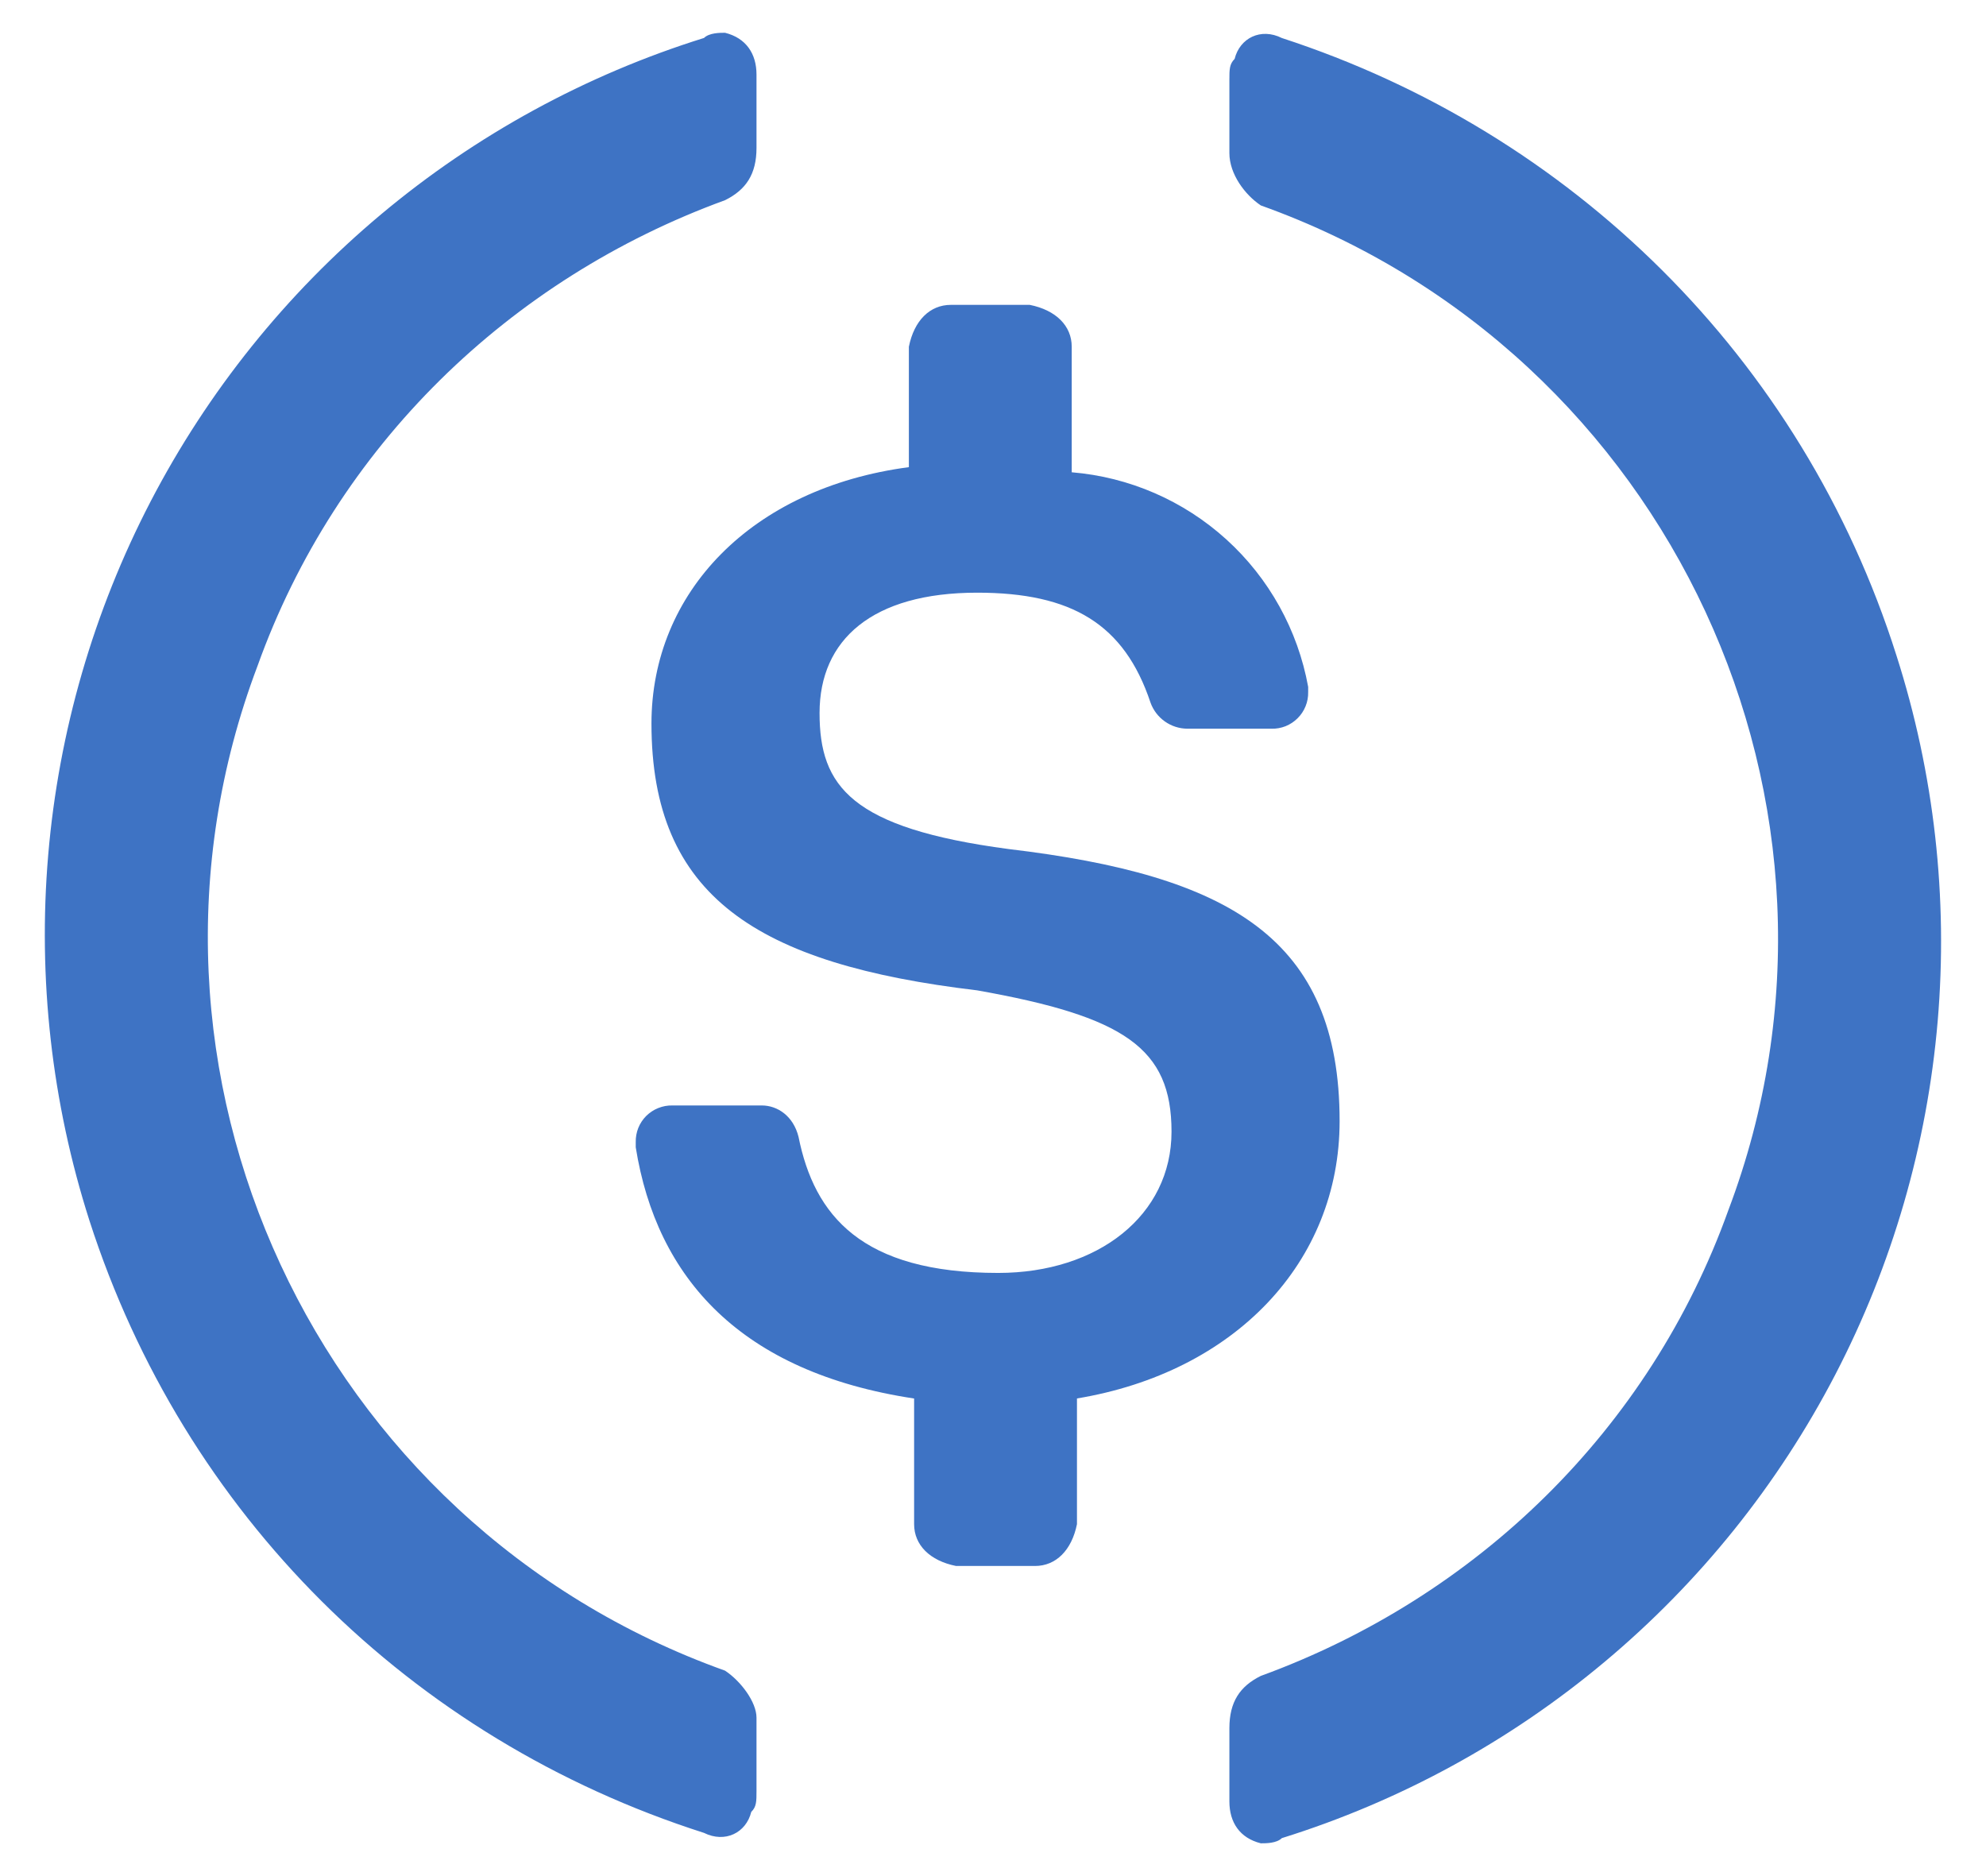
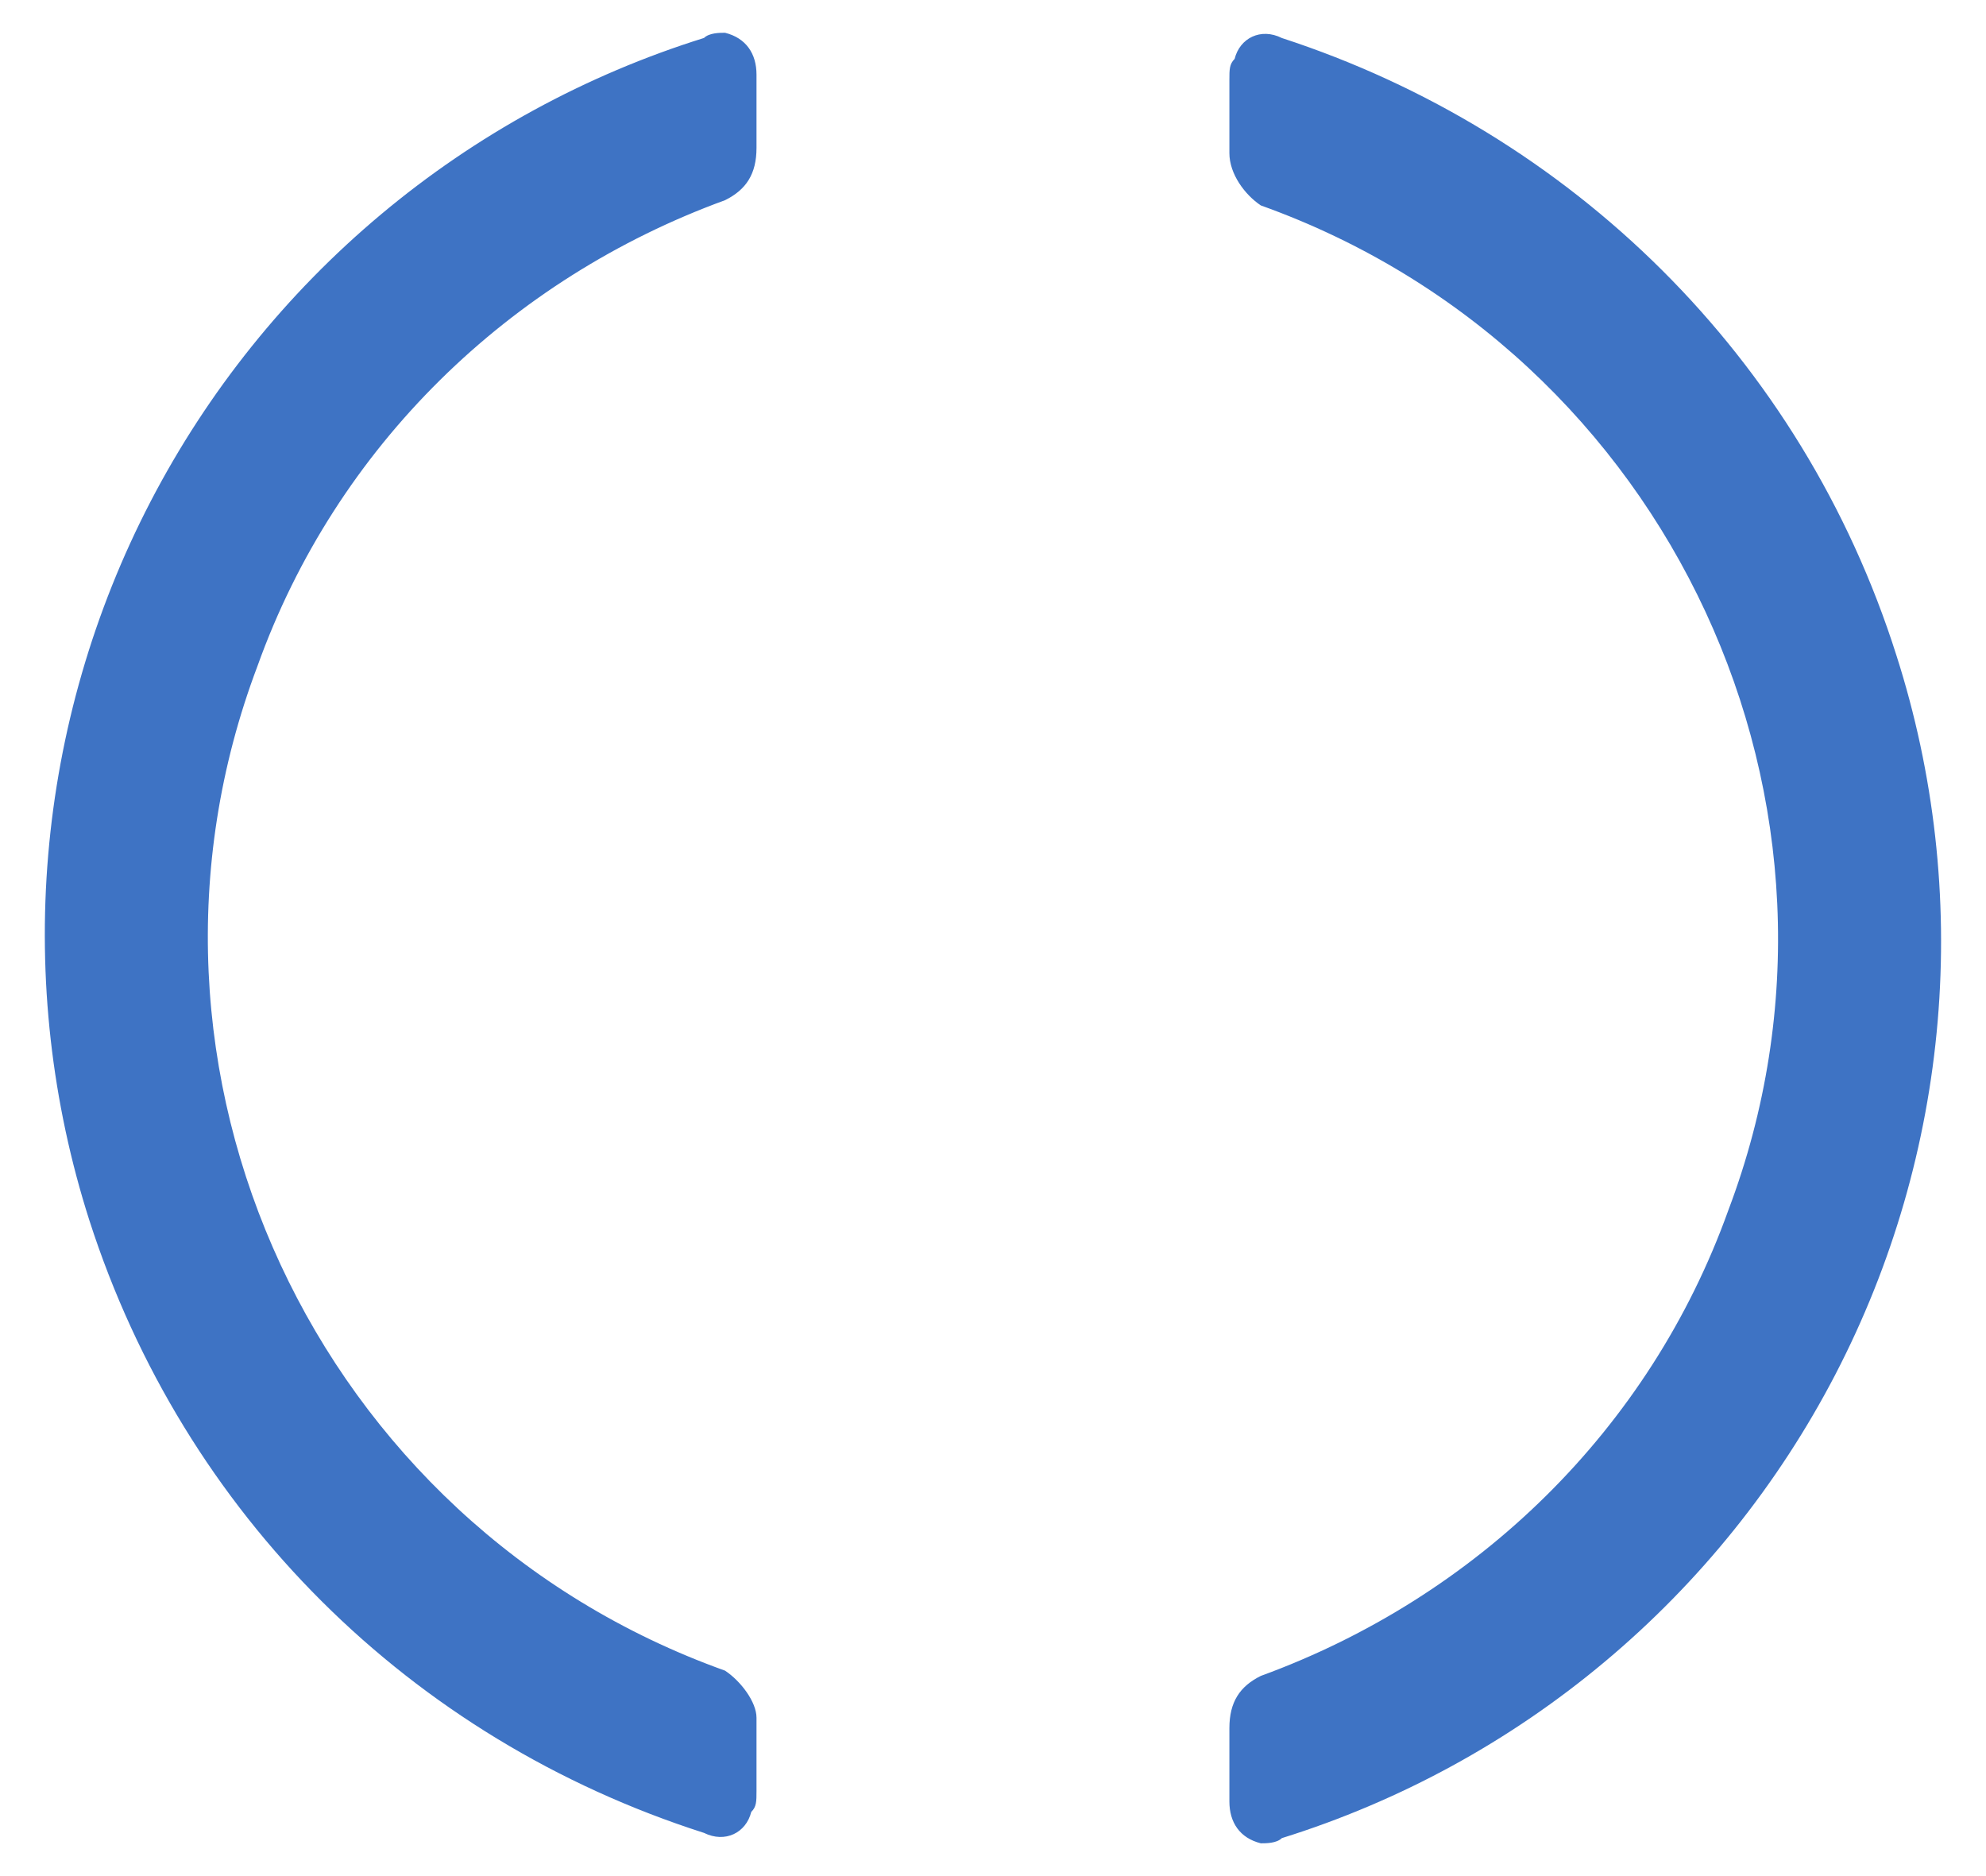
<svg xmlns="http://www.w3.org/2000/svg" width="36" height="34" viewBox="0 0 36 34" fill="none">
-   <path d="M24.283 20.319C24.283 17 22.283 15.863 18.283 15.387C15.427 15.008 14.856 14.25 14.856 12.922C14.856 11.594 15.809 10.741 17.713 10.741C19.427 10.741 20.38 11.309 20.855 12.733C20.904 12.87 20.995 12.99 21.114 13.074C21.233 13.159 21.376 13.205 21.522 13.206H23.046C23.134 13.209 23.221 13.193 23.303 13.161C23.385 13.128 23.459 13.079 23.521 13.017C23.584 12.955 23.633 12.881 23.666 12.799C23.699 12.718 23.715 12.63 23.713 12.542V12.448C23.526 11.419 23.005 10.479 22.23 9.776C21.455 9.073 20.47 8.645 19.427 8.559V6.284C19.427 5.905 19.141 5.62 18.666 5.525H17.236C16.856 5.525 16.57 5.809 16.475 6.284V8.466C13.617 8.844 11.809 10.741 11.809 13.113C11.809 16.241 13.713 17.473 17.713 17.948C20.38 18.422 21.236 18.992 21.236 20.509C21.236 22.025 19.903 23.069 18.094 23.069C15.617 23.069 14.761 22.027 14.475 20.603C14.381 20.225 14.094 20.034 13.808 20.034H12.189C12.101 20.032 12.014 20.048 11.932 20.081C11.851 20.113 11.777 20.162 11.714 20.224C11.652 20.286 11.603 20.36 11.57 20.442C11.538 20.523 11.522 20.611 11.524 20.698V20.792C11.903 23.164 13.428 24.87 16.57 25.345V27.622C16.57 28 16.856 28.286 17.331 28.38H18.761C19.141 28.38 19.427 28.095 19.522 27.622V25.344C22.38 24.87 24.283 22.878 24.283 20.317V20.319Z" fill="#3E73C4" />
  <path d="M13.143 30.277C5.715 27.62 1.905 19.37 4.668 12.069C6.096 8.084 9.238 5.052 13.143 3.628C13.524 3.439 13.713 3.155 13.713 2.68V1.352C13.713 0.973 13.524 0.689 13.143 0.594C13.047 0.594 12.857 0.594 12.761 0.688C10.618 1.357 8.629 2.443 6.907 3.885C5.186 5.326 3.767 7.094 2.731 9.086C1.696 11.078 1.065 13.255 0.874 15.492C0.683 17.729 0.937 19.982 1.621 22.12C3.333 27.433 7.429 31.511 12.761 33.217C13.143 33.406 13.524 33.217 13.618 32.837C13.713 32.744 13.713 32.647 13.713 32.458V31.13C13.713 30.845 13.429 30.467 13.143 30.277ZM23.236 0.689C22.855 0.498 22.474 0.689 22.38 1.067C22.285 1.163 22.285 1.258 22.285 1.447V2.775C22.285 3.155 22.569 3.533 22.855 3.723C30.283 6.38 34.093 14.63 31.33 21.931C29.902 25.916 26.76 28.948 22.855 30.372C22.474 30.561 22.285 30.845 22.285 31.32V32.648C22.285 33.027 22.474 33.311 22.855 33.406C22.951 33.406 23.141 33.406 23.236 33.312C25.38 32.643 27.369 31.557 29.09 30.115C30.812 28.674 32.231 26.906 33.267 24.914C34.302 22.922 34.933 20.745 35.124 18.508C35.315 16.271 35.061 14.018 34.377 11.88C32.664 6.473 28.474 2.395 23.236 0.689Z" fill="#3E73C4" />
</svg>